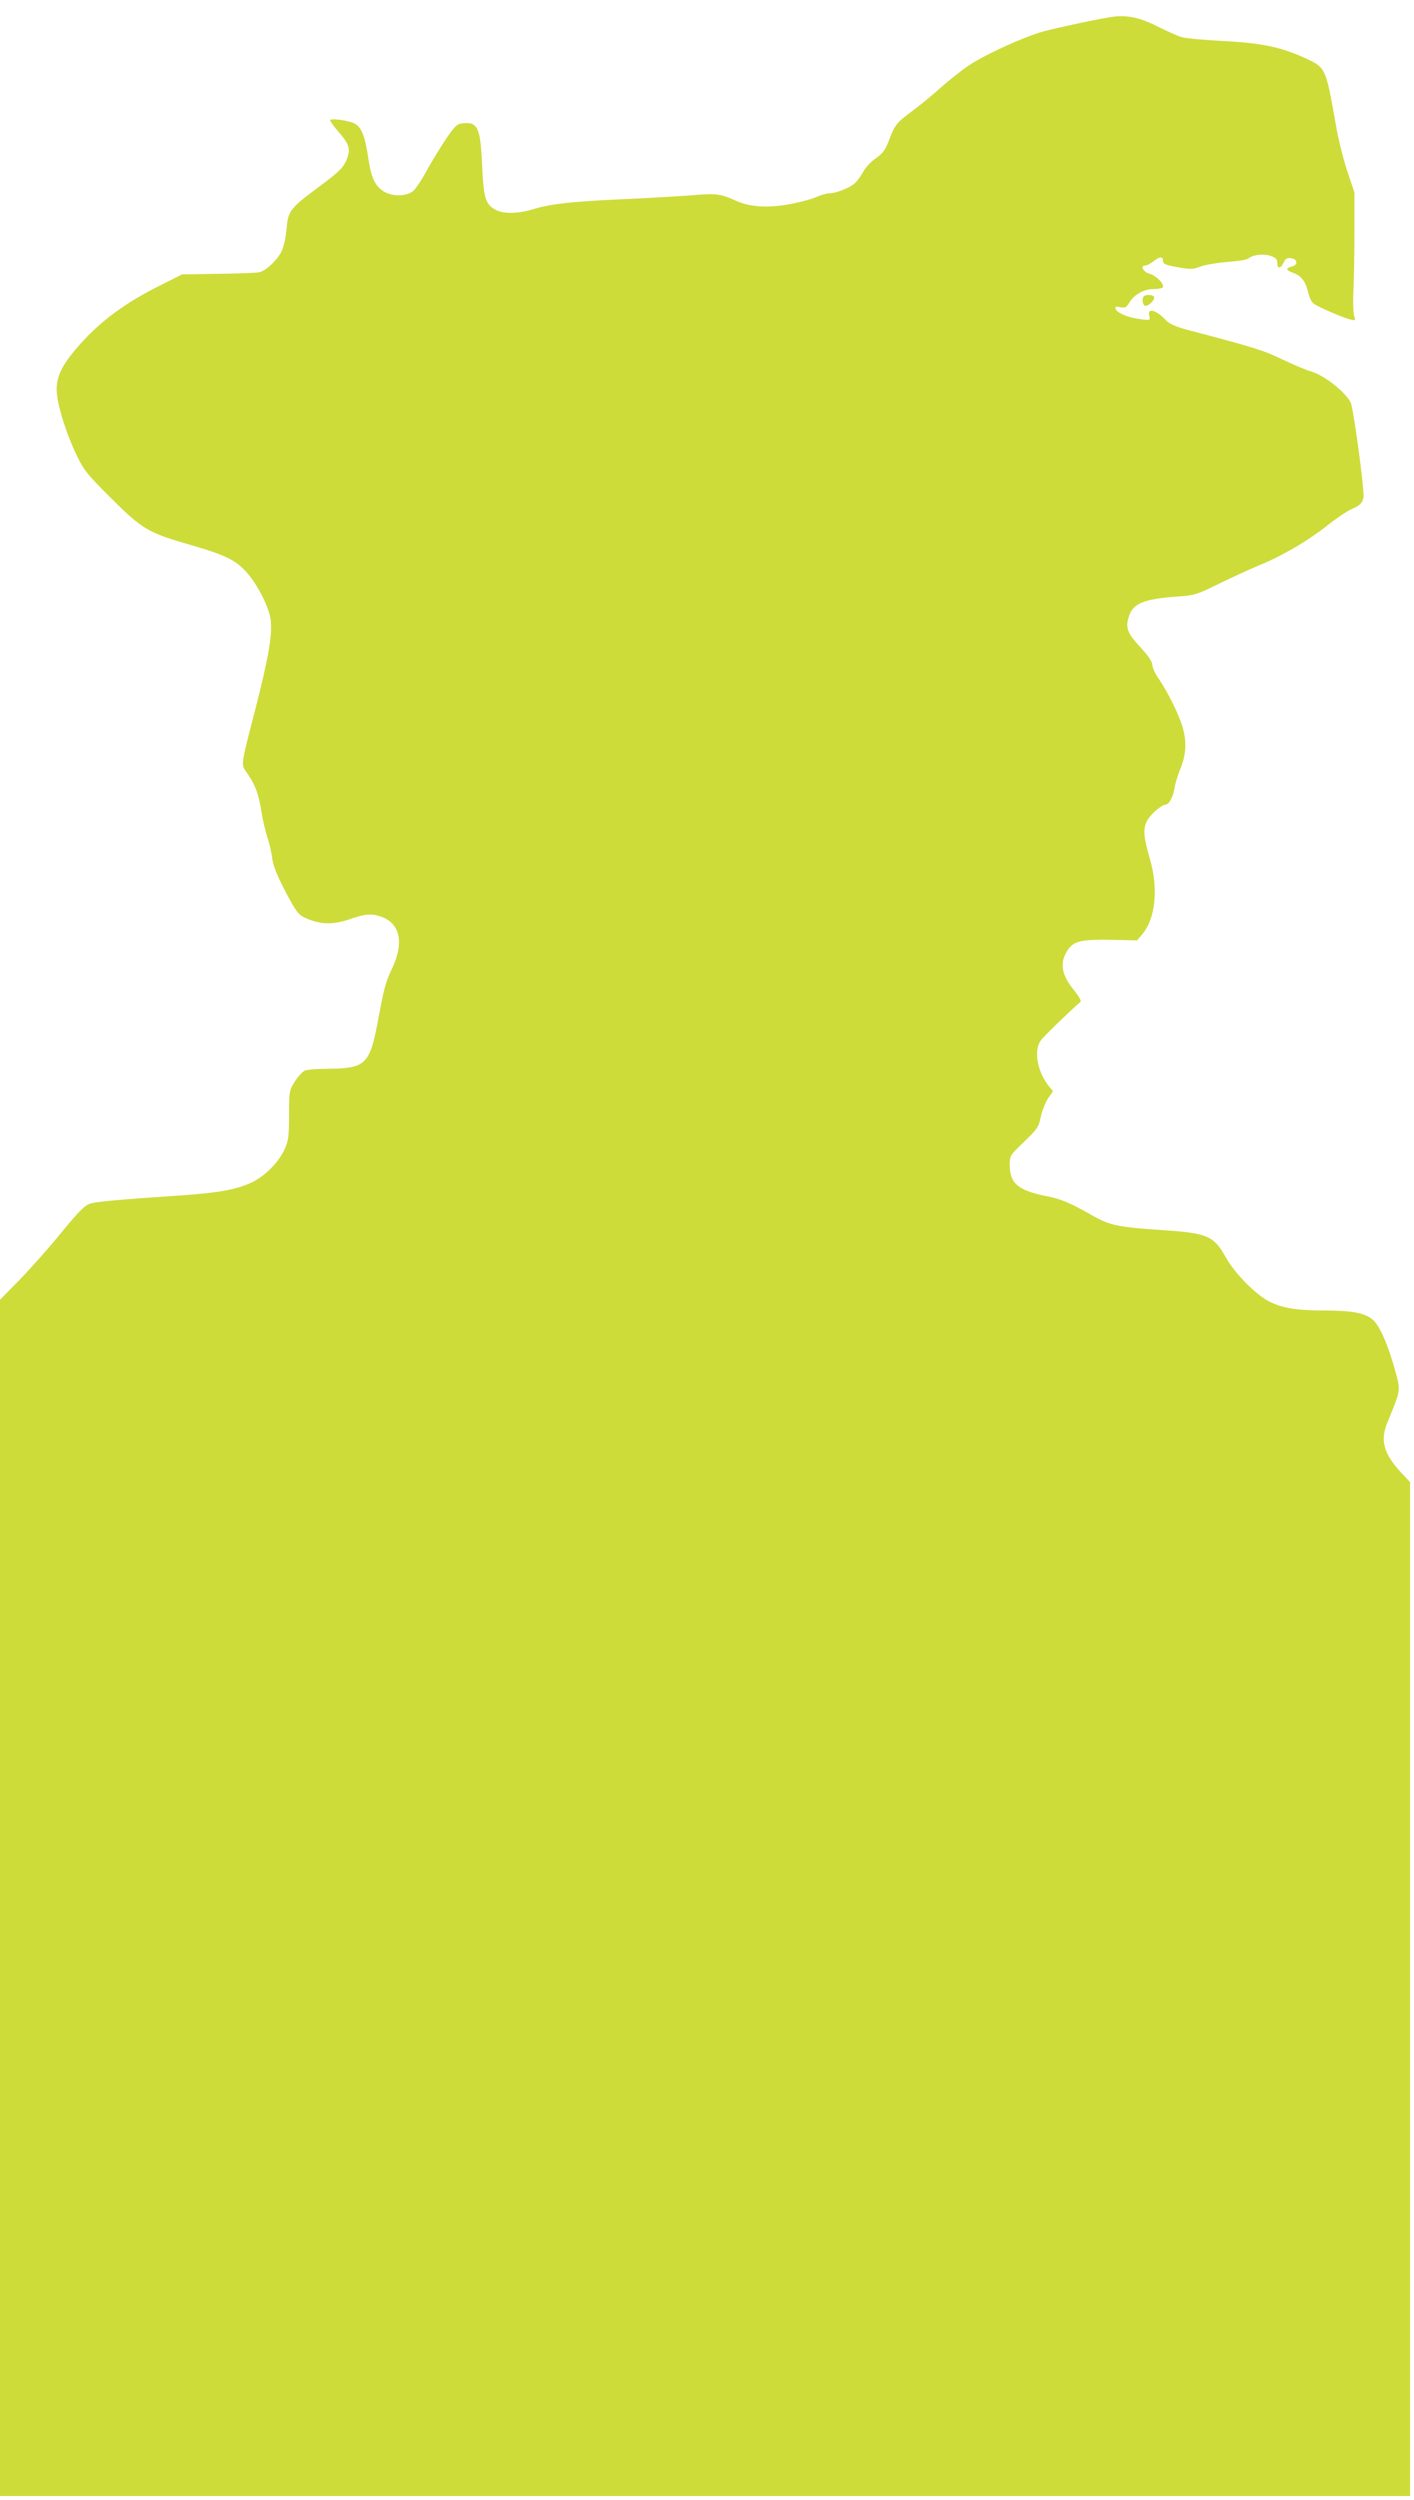
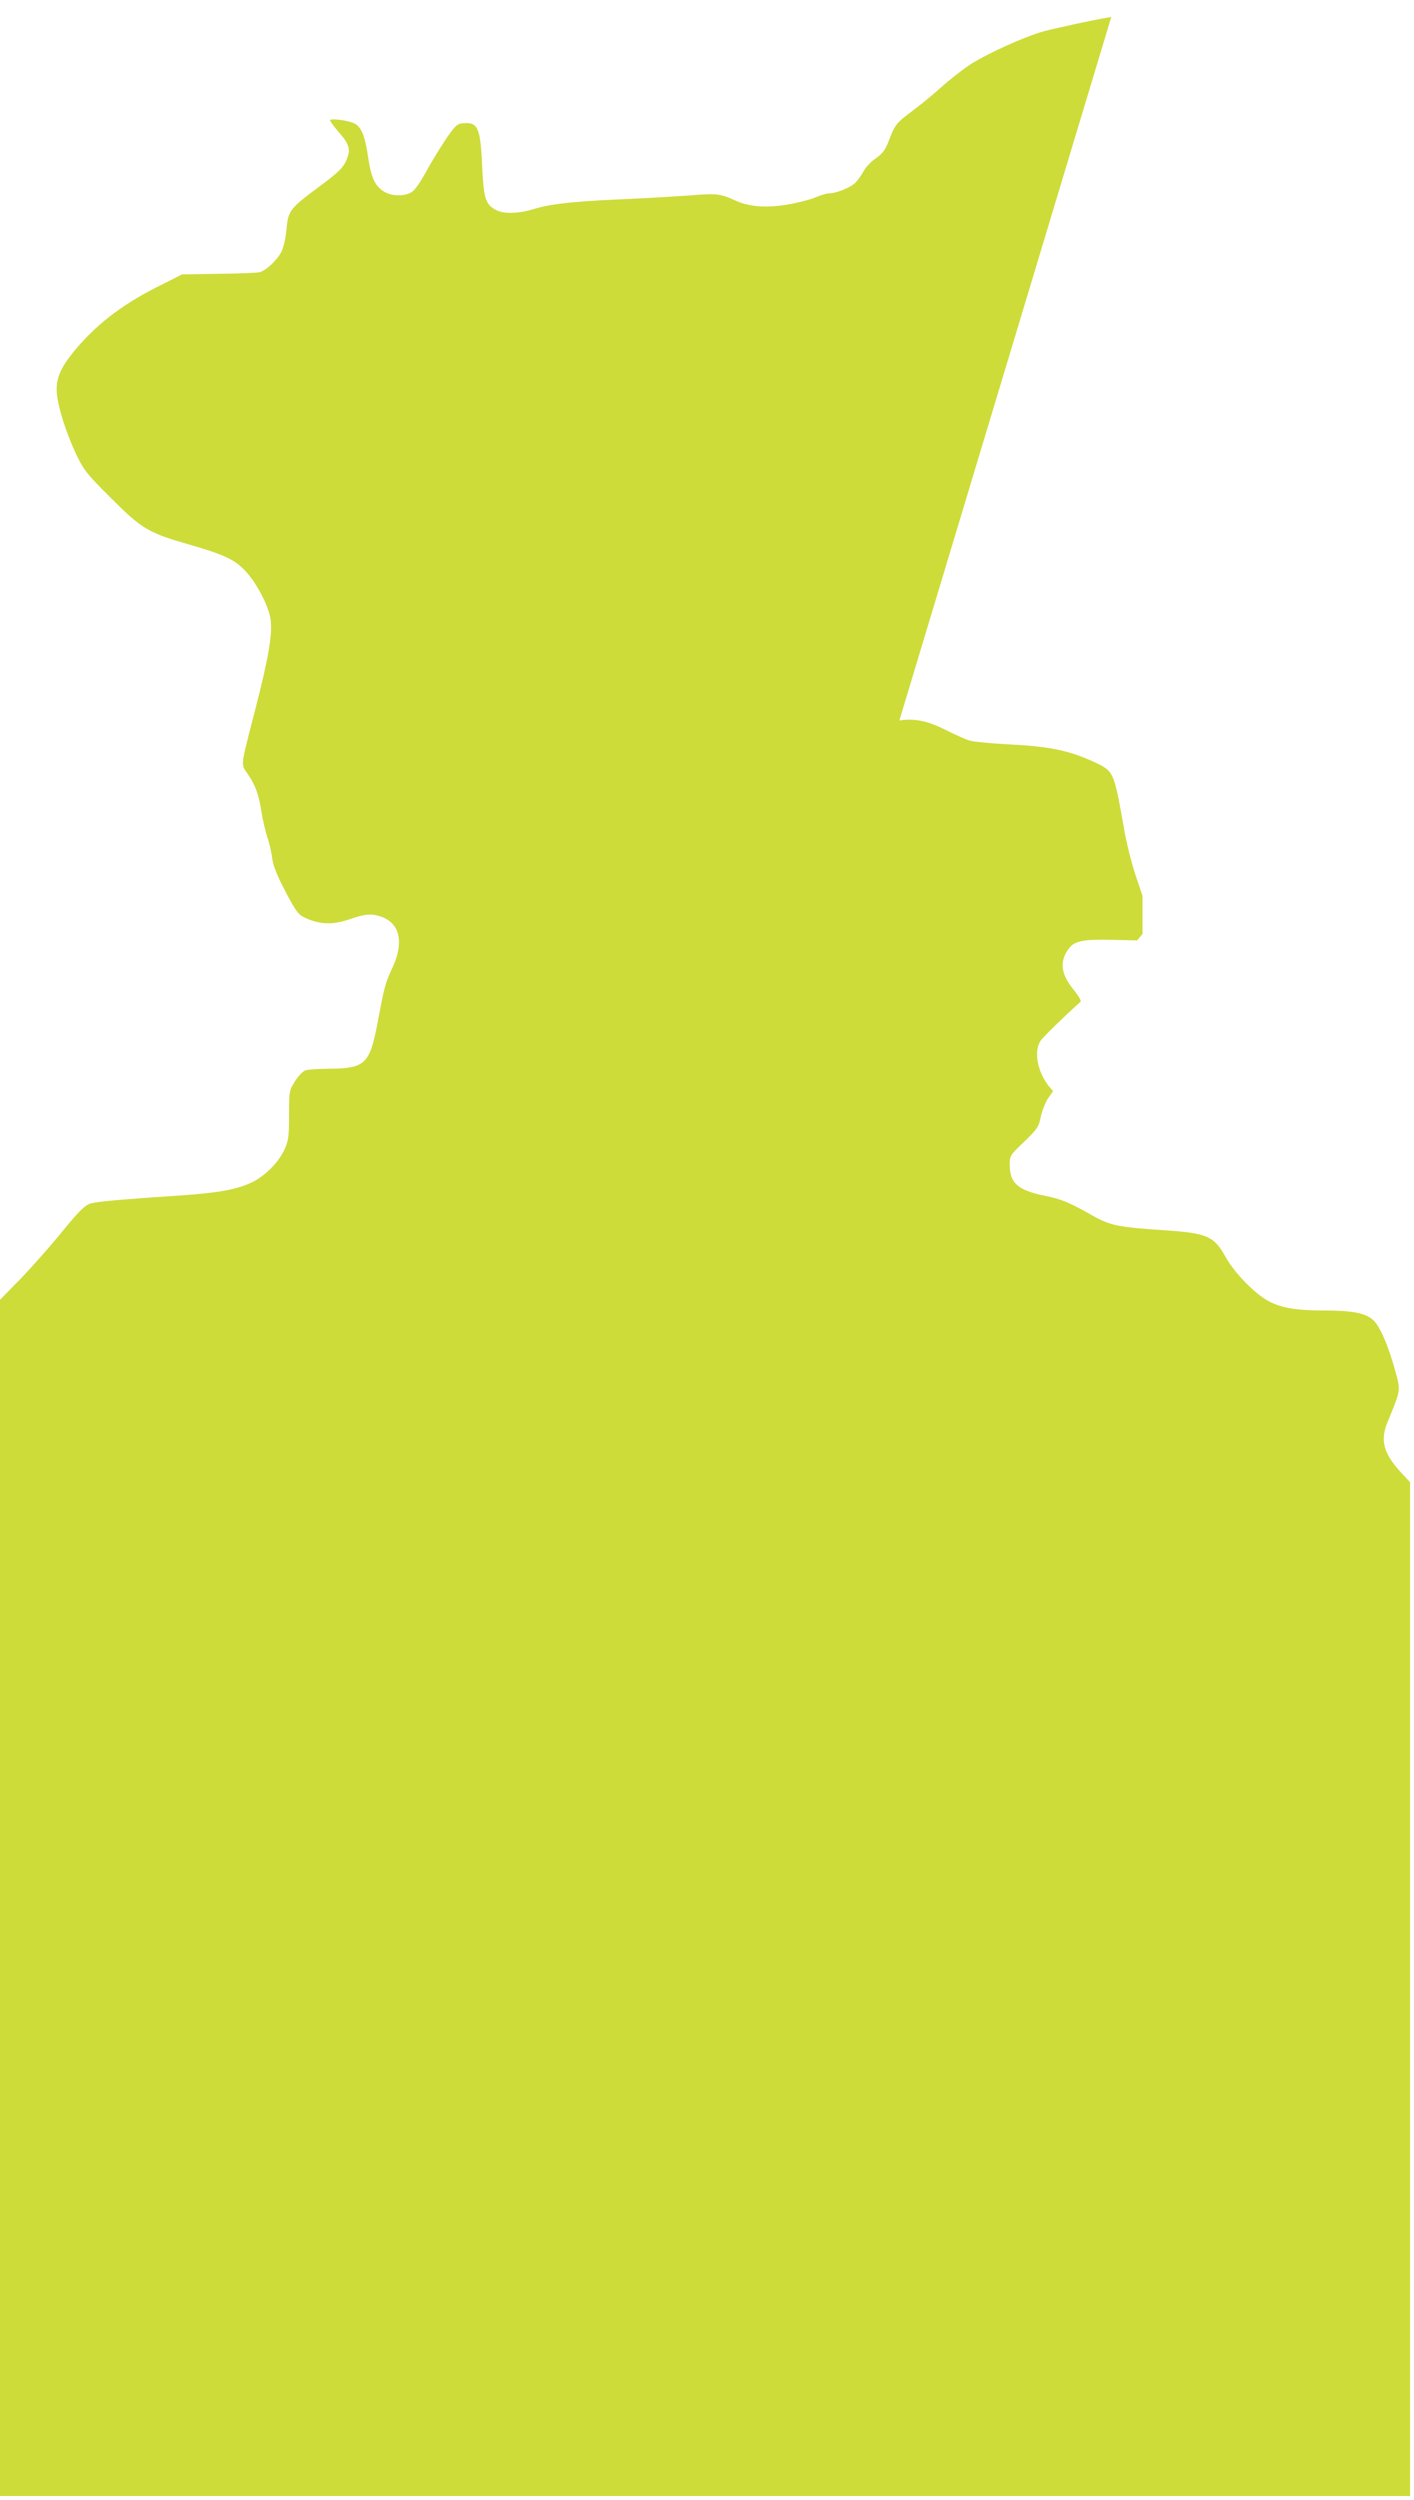
<svg xmlns="http://www.w3.org/2000/svg" version="1.0" width="724pt" height="1280pt" viewBox="0 0 724 1280" preserveAspectRatio="xMidYMid meet">
  <g transform="translate(0,1280) scale(0.1,-0.1)" fill="#cddc39" stroke="none">
-     <path d="M5690 12713 c-63 -9 -282 -56 -348 -74 -98 -27 -300 -119 -381 -174 -36 -24 -100 -74 -141 -111 -41 -37 -107 -91 -147 -121 -82 -60 -93 -74 -123 -156 -17 -45 -31 -63 -66 -88 -24 -16 -53 -47 -63 -67 -11 -20 -30 -47 -43 -59 -26 -25 -98 -53 -133 -53 -12 0 -42 -9 -66 -19 -24 -11 -84 -27 -134 -36 -109 -21 -204 -15 -272 15 -84 38 -102 41 -233 30 -69 -5 -227 -15 -352 -20 -264 -12 -369 -24 -457 -51 -75 -23 -151 -25 -190 -5 -55 29 -64 57 -72 221 -9 206 -22 233 -105 223 -24 -2 -39 -18 -86 -88 -31 -47 -75 -120 -98 -162 -23 -43 -53 -87 -67 -98 -34 -26 -105 -27 -147 -1 -46 29 -65 69 -81 175 -16 112 -36 159 -73 175 -34 16 -122 26 -122 15 0 -5 20 -32 44 -60 57 -65 63 -90 38 -148 -17 -37 -40 -59 -134 -129 -154 -114 -163 -126 -171 -221 -4 -44 -15 -92 -26 -115 -23 -44 -81 -99 -114 -105 -12 -3 -106 -7 -208 -8 l-187 -3 -103 -52 c-189 -93 -319 -190 -431 -319 -80 -93 -108 -149 -108 -219 0 -67 45 -216 102 -335 36 -76 54 -99 177 -221 158 -158 189 -177 406 -239 180 -52 234 -79 289 -142 58 -66 114 -179 122 -243 9 -78 -12 -195 -78 -454 -79 -306 -76 -281 -39 -335 39 -57 56 -103 70 -195 6 -39 20 -97 30 -129 11 -31 22 -80 25 -109 5 -36 25 -87 68 -169 56 -106 67 -119 104 -135 75 -34 141 -35 229 -4 59 20 89 25 119 21 128 -21 164 -126 93 -276 -35 -75 -39 -92 -76 -288 -38 -198 -64 -222 -238 -224 -60 0 -118 -4 -131 -9 -12 -5 -36 -30 -52 -56 -29 -46 -30 -50 -30 -172 0 -112 -3 -132 -24 -178 -32 -68 -103 -138 -171 -169 -76 -35 -166 -51 -349 -64 -339 -23 -440 -32 -475 -43 -28 -9 -60 -42 -146 -147 -60 -74 -156 -182 -212 -240 l-103 -105 0 -3062 0 -3063 3610 0 3610 0 0 2595 0 2596 -44 47 c-92 99 -111 167 -71 262 67 162 67 159 40 257 -34 127 -80 234 -114 264 -39 36 -107 49 -250 49 -142 0 -220 13 -286 48 -69 37 -175 145 -219 225 -61 109 -94 123 -316 138 -237 16 -275 24 -366 75 -122 69 -159 84 -242 101 -140 28 -182 65 -182 159 0 46 2 50 74 118 67 65 75 76 85 128 7 31 24 74 37 94 l26 37 -22 26 c-58 73 -78 179 -42 232 13 20 139 142 205 200 5 4 -12 32 -37 63 -64 79 -72 142 -25 207 29 41 71 50 219 47 l132 -3 28 33 c67 81 82 233 37 387 -32 110 -35 151 -14 192 17 33 75 83 95 83 17 0 39 40 46 85 3 22 17 68 31 102 29 73 32 136 9 214 -20 65 -74 174 -120 242 -19 27 -34 60 -34 73 0 16 -21 47 -60 89 -67 72 -78 100 -61 155 21 71 75 93 254 106 81 5 97 10 208 65 66 32 159 75 207 95 120 49 247 124 345 201 45 36 102 75 127 86 53 23 65 40 61 87 -9 124 -54 437 -65 459 -31 58 -138 141 -206 160 -25 7 -90 35 -145 61 -94 46 -146 62 -485 151 -60 16 -91 30 -110 49 -48 52 -96 66 -86 25 7 -26 6 -26 -46 -19 -60 7 -120 32 -126 53 -4 11 2 13 24 8 25 -5 32 -1 46 23 24 41 75 70 125 70 23 0 44 4 47 9 10 15 -34 60 -67 69 -32 8 -51 42 -24 42 8 0 25 9 39 19 35 28 52 30 53 6 0 -17 12 -22 74 -33 66 -12 79 -12 120 4 25 9 87 19 137 23 50 3 97 11 105 17 24 20 77 26 114 14 27 -9 35 -17 35 -36 0 -31 17 -31 32 1 9 20 18 25 37 23 35 -4 39 -34 7 -42 -35 -9 -33 -20 8 -34 40 -15 62 -45 75 -102 5 -23 17 -48 28 -55 22 -17 148 -71 187 -81 26 -6 28 -5 20 17 -5 13 -7 74 -4 134 3 61 5 198 5 305 l0 195 -37 110 c-20 61 -46 164 -57 230 -53 299 -52 297 -153 345 -128 59 -227 80 -428 90 -96 5 -191 14 -210 20 -19 5 -76 31 -126 56 -90 45 -156 59 -234 47z" />
-     <path d="M5857 11283 c-11 -10 -8 -41 4 -48 12 -8 49 23 49 42 0 13 -41 18 -53 6z" />
+     <path d="M5690 12713 c-63 -9 -282 -56 -348 -74 -98 -27 -300 -119 -381 -174 -36 -24 -100 -74 -141 -111 -41 -37 -107 -91 -147 -121 -82 -60 -93 -74 -123 -156 -17 -45 -31 -63 -66 -88 -24 -16 -53 -47 -63 -67 -11 -20 -30 -47 -43 -59 -26 -25 -98 -53 -133 -53 -12 0 -42 -9 -66 -19 -24 -11 -84 -27 -134 -36 -109 -21 -204 -15 -272 15 -84 38 -102 41 -233 30 -69 -5 -227 -15 -352 -20 -264 -12 -369 -24 -457 -51 -75 -23 -151 -25 -190 -5 -55 29 -64 57 -72 221 -9 206 -22 233 -105 223 -24 -2 -39 -18 -86 -88 -31 -47 -75 -120 -98 -162 -23 -43 -53 -87 -67 -98 -34 -26 -105 -27 -147 -1 -46 29 -65 69 -81 175 -16 112 -36 159 -73 175 -34 16 -122 26 -122 15 0 -5 20 -32 44 -60 57 -65 63 -90 38 -148 -17 -37 -40 -59 -134 -129 -154 -114 -163 -126 -171 -221 -4 -44 -15 -92 -26 -115 -23 -44 -81 -99 -114 -105 -12 -3 -106 -7 -208 -8 l-187 -3 -103 -52 c-189 -93 -319 -190 -431 -319 -80 -93 -108 -149 -108 -219 0 -67 45 -216 102 -335 36 -76 54 -99 177 -221 158 -158 189 -177 406 -239 180 -52 234 -79 289 -142 58 -66 114 -179 122 -243 9 -78 -12 -195 -78 -454 -79 -306 -76 -281 -39 -335 39 -57 56 -103 70 -195 6 -39 20 -97 30 -129 11 -31 22 -80 25 -109 5 -36 25 -87 68 -169 56 -106 67 -119 104 -135 75 -34 141 -35 229 -4 59 20 89 25 119 21 128 -21 164 -126 93 -276 -35 -75 -39 -92 -76 -288 -38 -198 -64 -222 -238 -224 -60 0 -118 -4 -131 -9 -12 -5 -36 -30 -52 -56 -29 -46 -30 -50 -30 -172 0 -112 -3 -132 -24 -178 -32 -68 -103 -138 -171 -169 -76 -35 -166 -51 -349 -64 -339 -23 -440 -32 -475 -43 -28 -9 -60 -42 -146 -147 -60 -74 -156 -182 -212 -240 l-103 -105 0 -3062 0 -3063 3610 0 3610 0 0 2595 0 2596 -44 47 c-92 99 -111 167 -71 262 67 162 67 159 40 257 -34 127 -80 234 -114 264 -39 36 -107 49 -250 49 -142 0 -220 13 -286 48 -69 37 -175 145 -219 225 -61 109 -94 123 -316 138 -237 16 -275 24 -366 75 -122 69 -159 84 -242 101 -140 28 -182 65 -182 159 0 46 2 50 74 118 67 65 75 76 85 128 7 31 24 74 37 94 l26 37 -22 26 c-58 73 -78 179 -42 232 13 20 139 142 205 200 5 4 -12 32 -37 63 -64 79 -72 142 -25 207 29 41 71 50 219 47 l132 -3 28 33 l0 195 -37 110 c-20 61 -46 164 -57 230 -53 299 -52 297 -153 345 -128 59 -227 80 -428 90 -96 5 -191 14 -210 20 -19 5 -76 31 -126 56 -90 45 -156 59 -234 47z" />
  </g>
</svg>